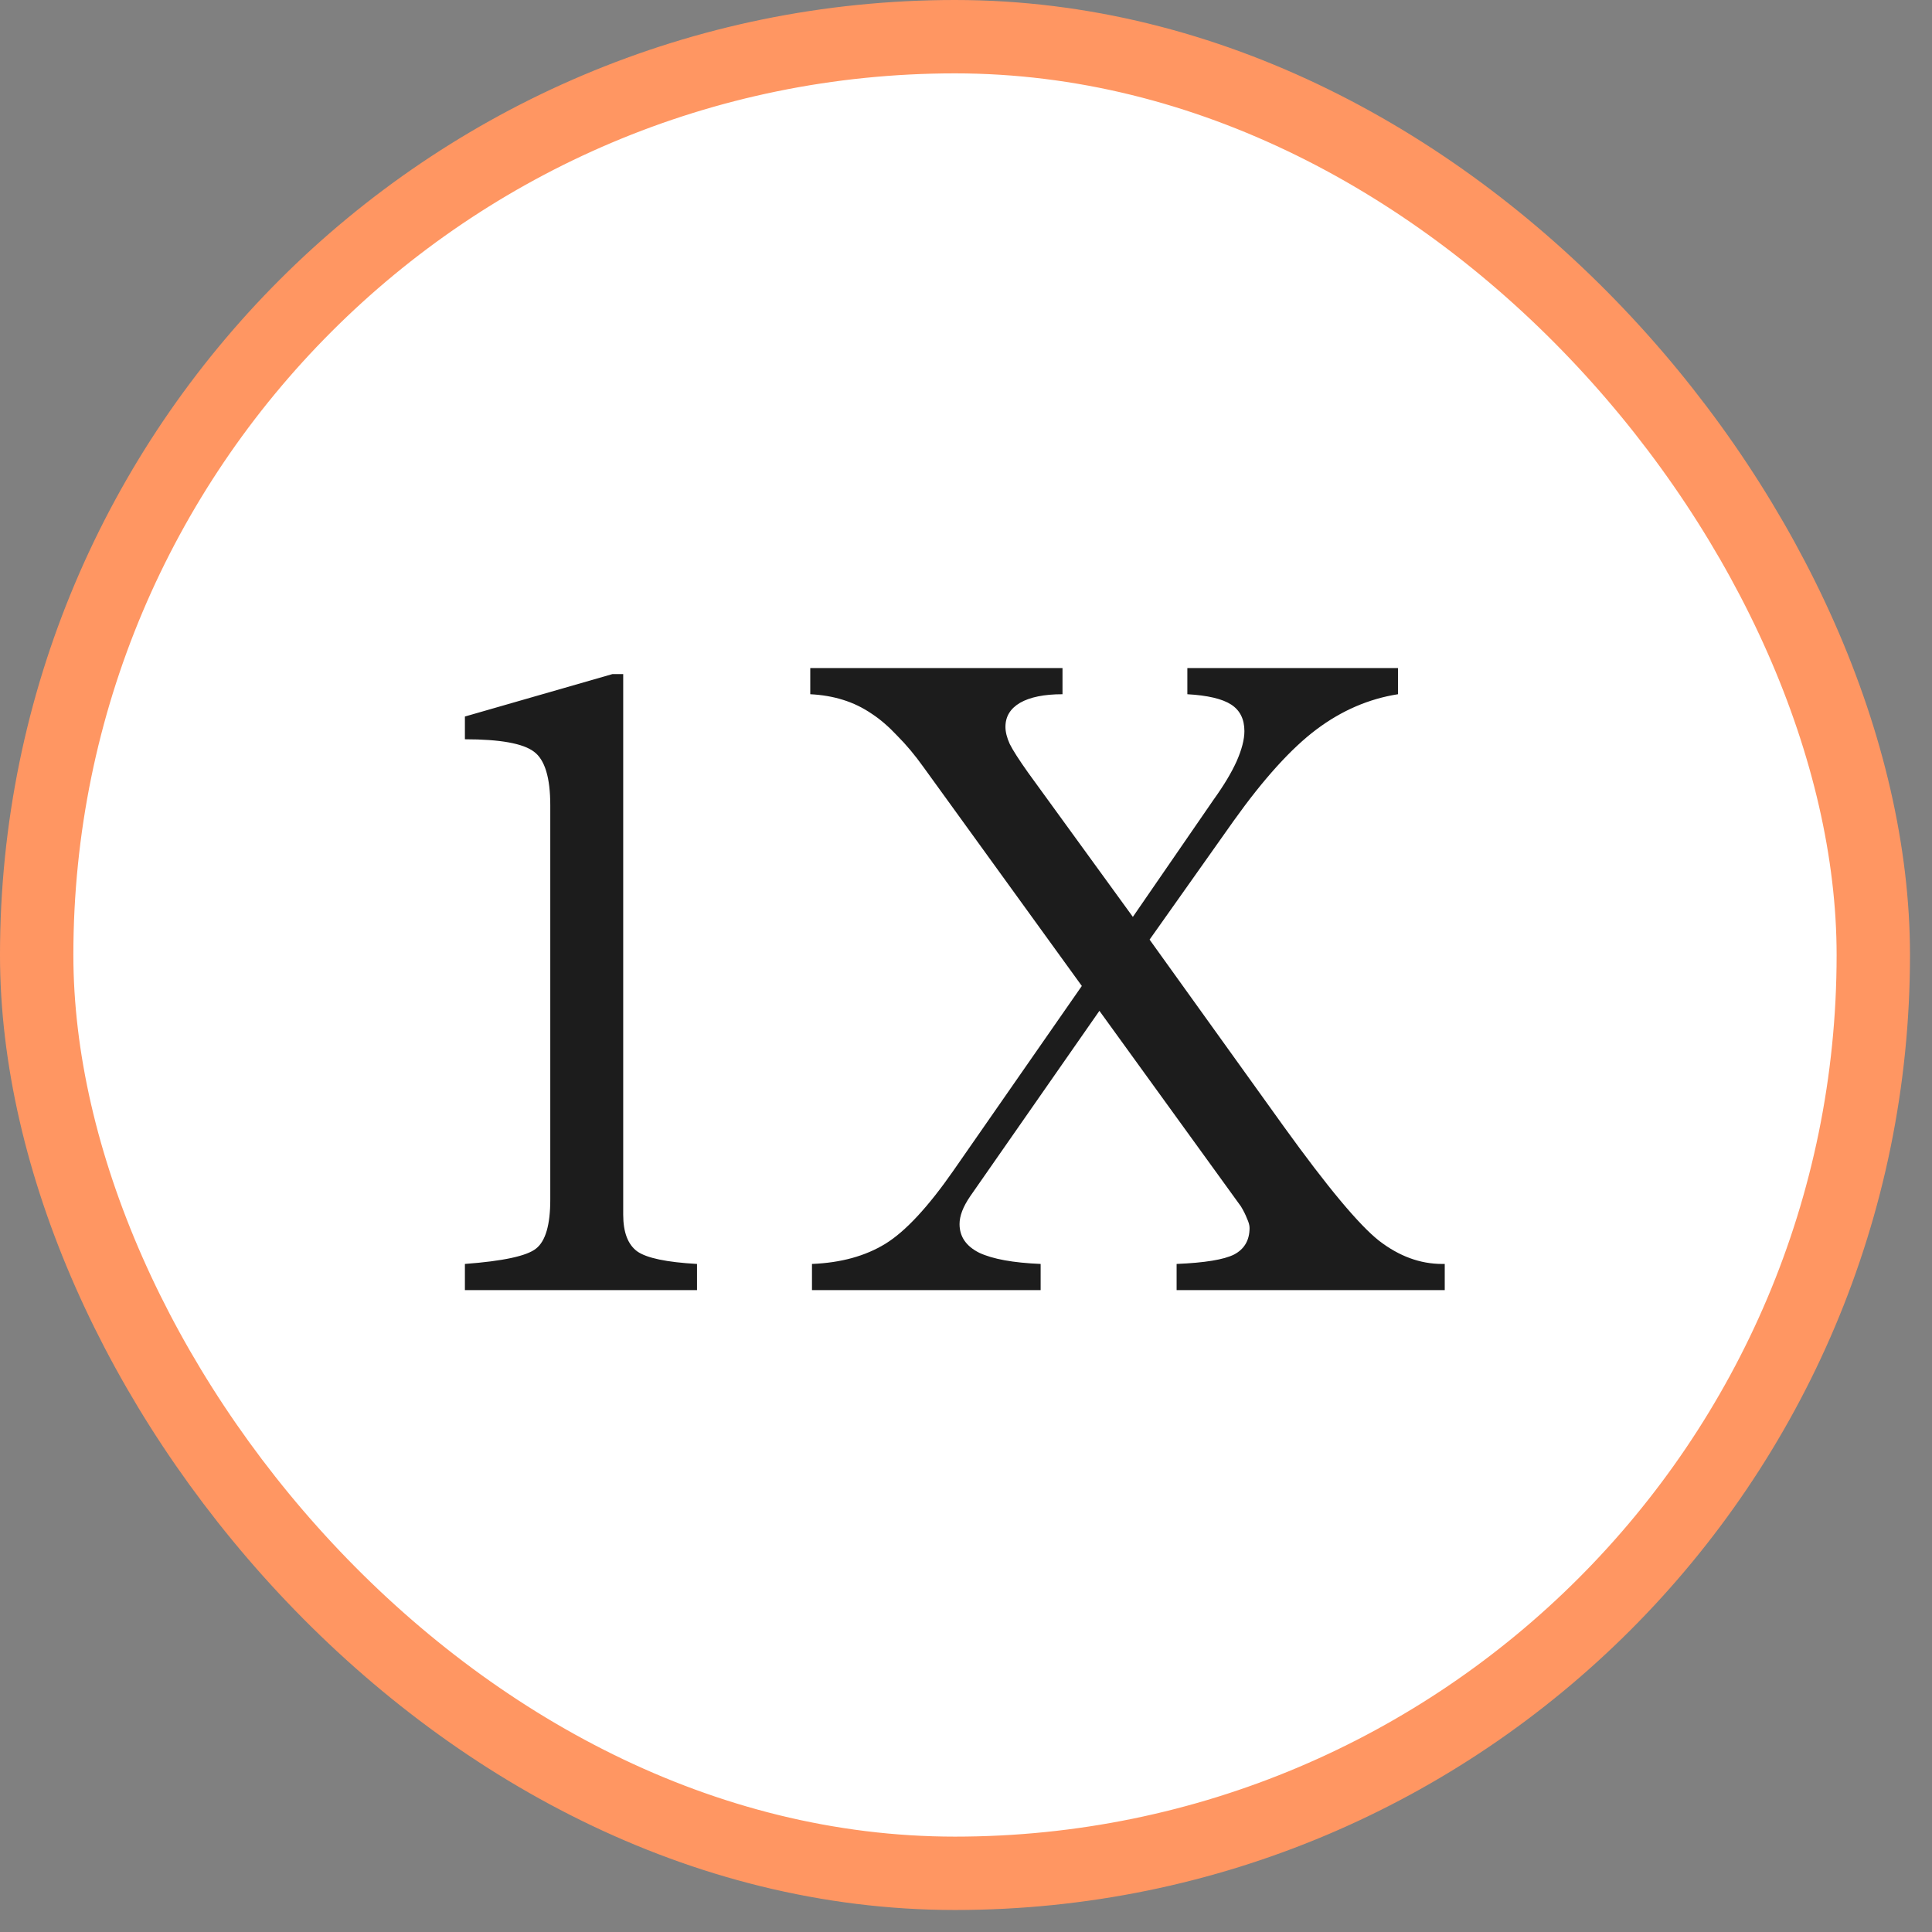
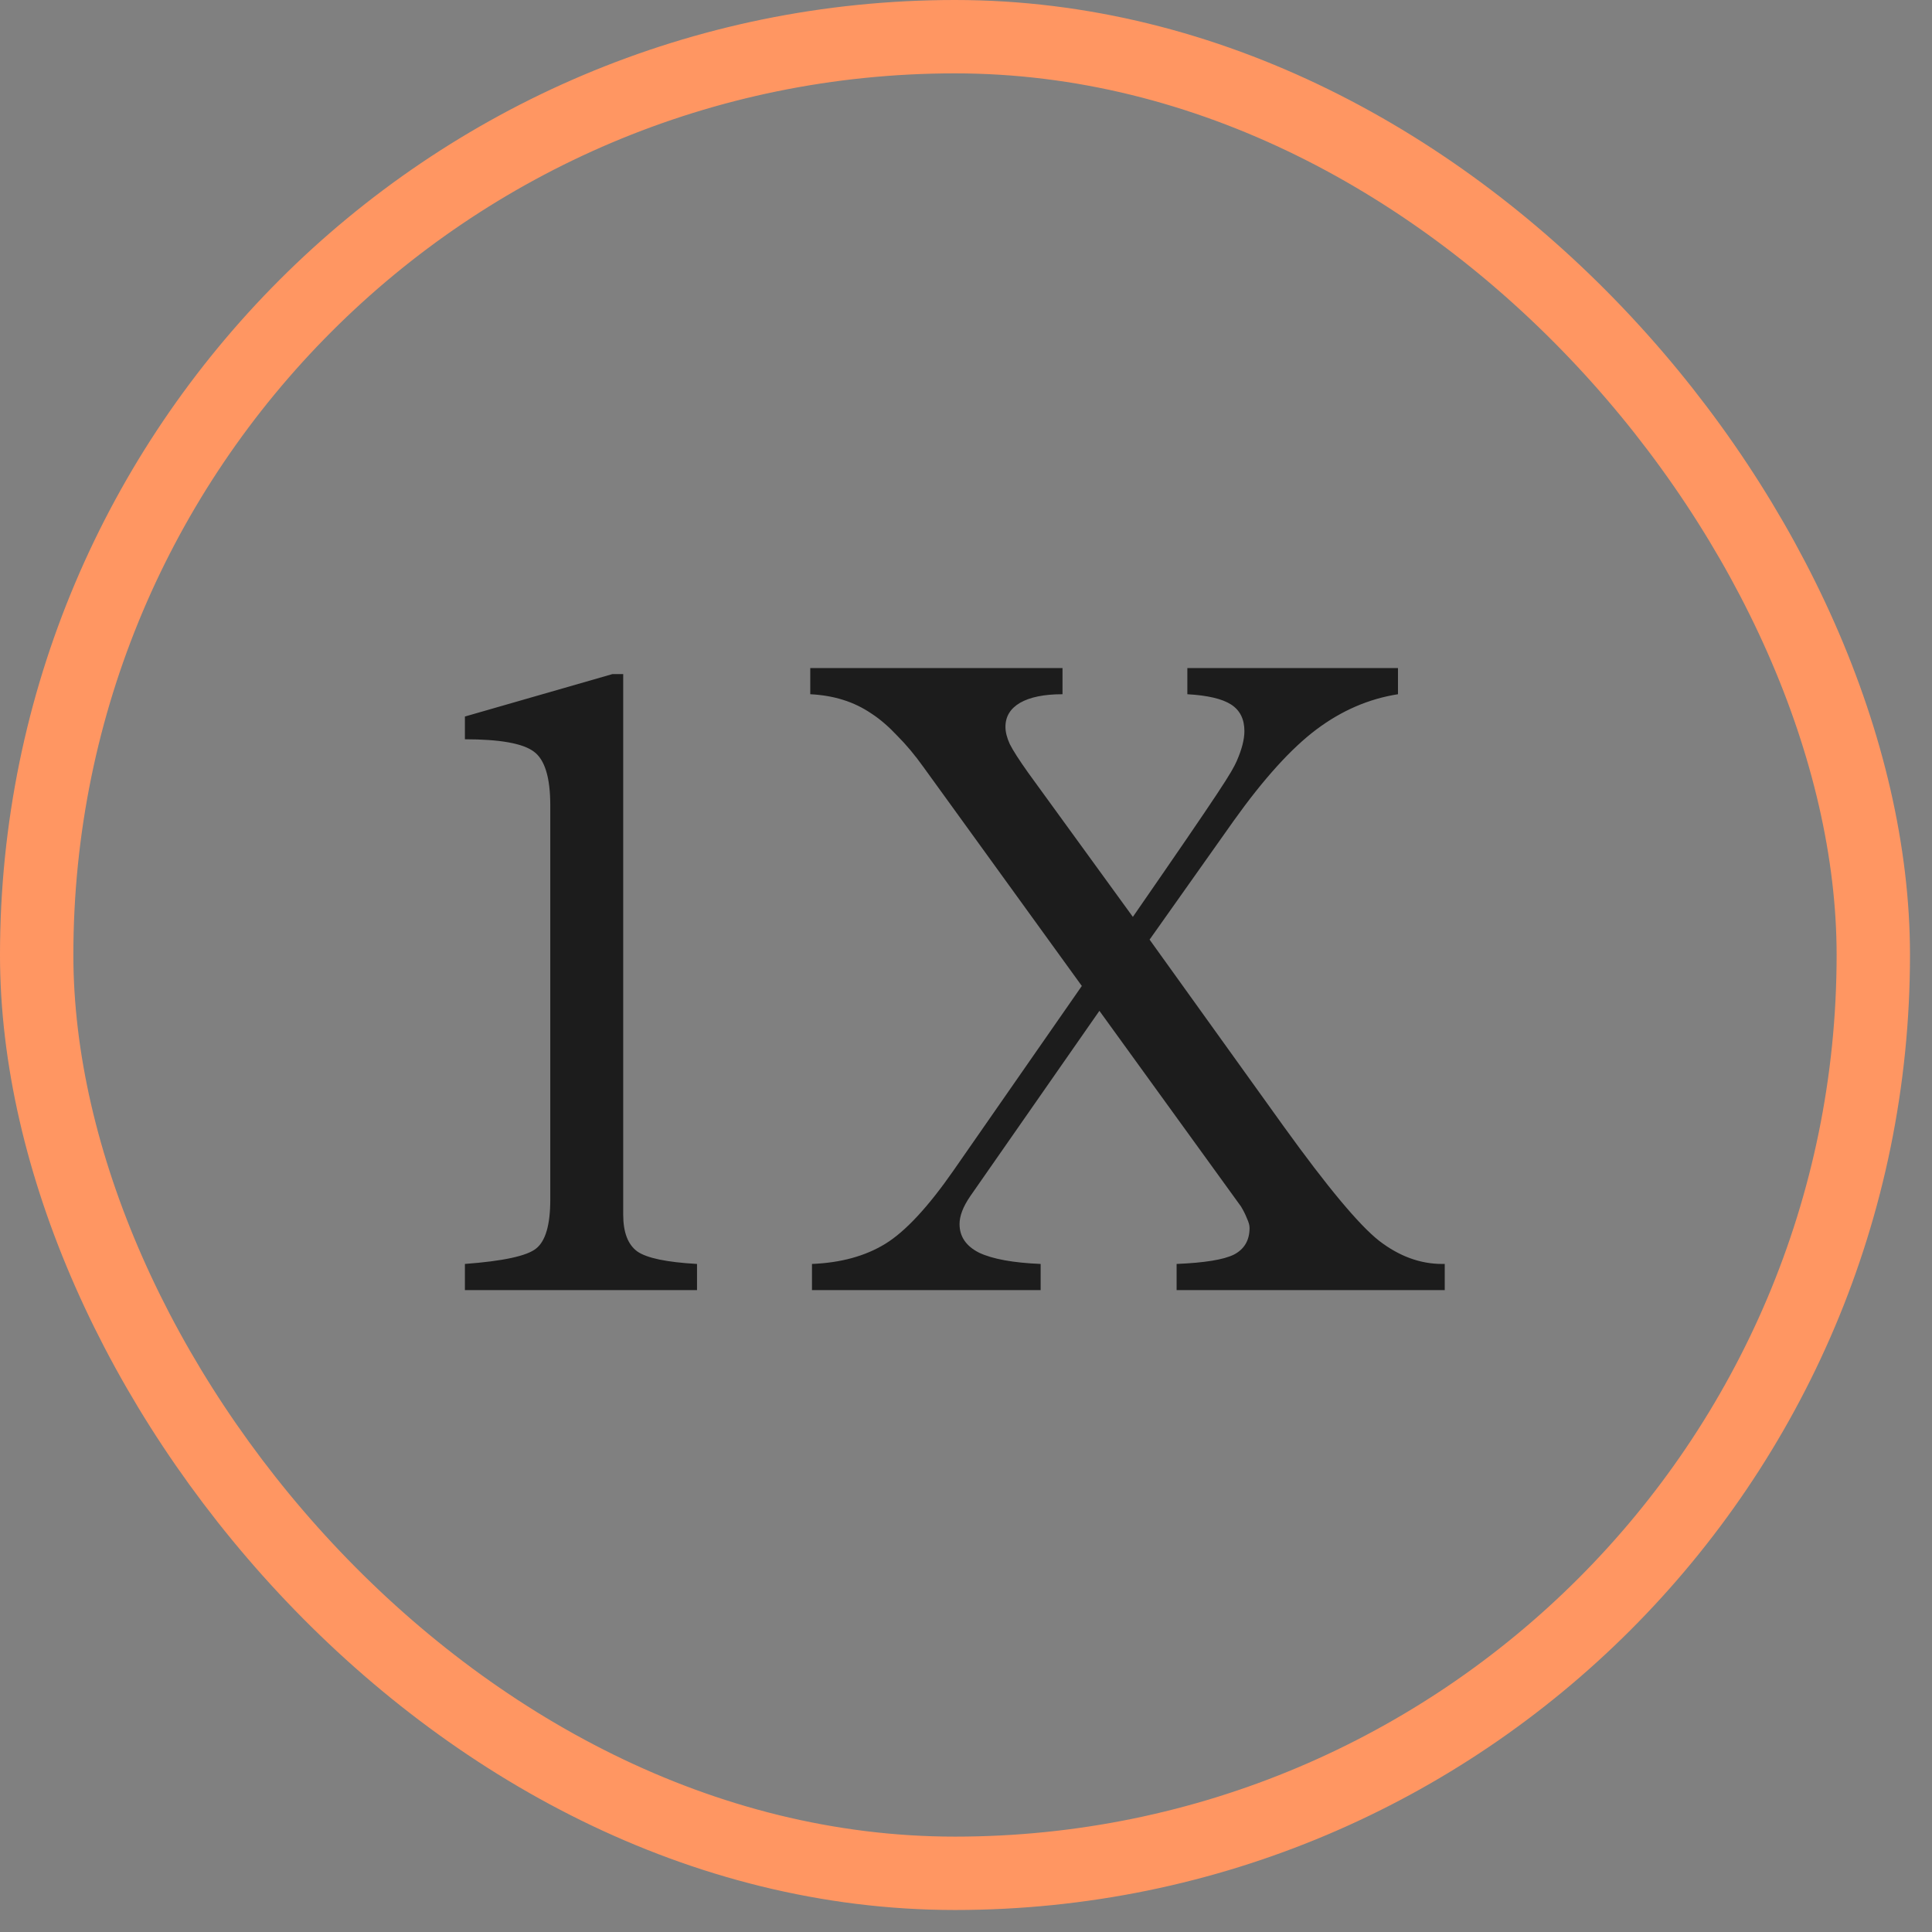
<svg xmlns="http://www.w3.org/2000/svg" width="79" height="79" viewBox="0 0 79 79" fill="none">
  <rect x="0" y="0" width="79" height="79" fill="#808080" stroke="none" />
-   <rect x="1.5" y="1.5" width="75.1" height="75.1" rx="37.55" fill="white" />
  <rect x="1.5" y="1.5" width="75.1" height="75.1" rx="37.55" stroke="#FF9662" stroke-width="3" />
-   <path d="M19.01 52.753V51.683C20.577 51.566 21.548 51.356 21.922 51.052C22.308 50.748 22.501 50.081 22.501 49.052V32.931C22.501 31.796 22.279 31.065 21.835 30.738C21.39 30.399 20.449 30.229 19.01 30.229V29.299L25.045 27.563H25.483V49.666C25.483 50.391 25.676 50.894 26.062 51.174C26.448 51.443 27.261 51.613 28.501 51.683V52.753H19.01ZM33.202 52.753V51.683C34.383 51.636 35.383 51.361 36.202 50.859C37.02 50.356 37.95 49.356 38.991 47.859L44.236 40.316L37.763 31.369C37.412 30.878 37.055 30.451 36.693 30.089C36.342 29.715 35.997 29.416 35.658 29.194C35.283 28.937 34.886 28.744 34.465 28.615C34.056 28.487 33.611 28.411 33.132 28.387V27.317H43.446V28.387C42.698 28.387 42.119 28.504 41.71 28.738C41.312 28.972 41.113 29.299 41.113 29.721C41.113 29.931 41.172 30.165 41.289 30.422C41.417 30.68 41.669 31.071 42.043 31.598L46.323 37.492L49.621 32.703C50.042 32.118 50.358 31.592 50.568 31.124C50.779 30.644 50.884 30.235 50.884 29.896C50.884 29.405 50.703 29.042 50.34 28.808C49.978 28.575 49.381 28.434 48.551 28.387V27.317H57.164V28.387C55.971 28.575 54.86 29.054 53.831 29.826C52.802 30.598 51.673 31.843 50.446 33.562L47.007 38.421L52.498 46.07C54.276 48.537 55.574 50.093 56.392 50.736C57.211 51.367 58.071 51.683 58.971 51.683H59.076V52.753H48.112V51.683C49.259 51.636 50.042 51.508 50.463 51.297C50.884 51.075 51.095 50.712 51.095 50.21C51.095 50.104 51.06 49.976 50.989 49.824C50.931 49.672 50.849 49.508 50.744 49.333L44.955 41.333L39.675 48.911C39.523 49.134 39.412 49.338 39.342 49.525C39.271 49.713 39.236 49.888 39.236 50.052C39.236 50.566 39.505 50.958 40.043 51.227C40.593 51.484 41.429 51.636 42.552 51.683V52.753H33.202Z" fill="#1C1C1C" />
+   <path d="M19.01 52.753V51.683C20.577 51.566 21.548 51.356 21.922 51.052C22.308 50.748 22.501 50.081 22.501 49.052V32.931C22.501 31.796 22.279 31.065 21.835 30.738C21.39 30.399 20.449 30.229 19.01 30.229V29.299L25.045 27.563H25.483V49.666C25.483 50.391 25.676 50.894 26.062 51.174C26.448 51.443 27.261 51.613 28.501 51.683V52.753H19.01ZM33.202 52.753V51.683C34.383 51.636 35.383 51.361 36.202 50.859C37.02 50.356 37.95 49.356 38.991 47.859L44.236 40.316L37.763 31.369C37.412 30.878 37.055 30.451 36.693 30.089C36.342 29.715 35.997 29.416 35.658 29.194C35.283 28.937 34.886 28.744 34.465 28.615C34.056 28.487 33.611 28.411 33.132 28.387V27.317H43.446V28.387C42.698 28.387 42.119 28.504 41.71 28.738C41.312 28.972 41.113 29.299 41.113 29.721C41.113 29.931 41.172 30.165 41.289 30.422C41.417 30.68 41.669 31.071 42.043 31.598L46.323 37.492C50.042 32.118 50.358 31.592 50.568 31.124C50.779 30.644 50.884 30.235 50.884 29.896C50.884 29.405 50.703 29.042 50.34 28.808C49.978 28.575 49.381 28.434 48.551 28.387V27.317H57.164V28.387C55.971 28.575 54.86 29.054 53.831 29.826C52.802 30.598 51.673 31.843 50.446 33.562L47.007 38.421L52.498 46.07C54.276 48.537 55.574 50.093 56.392 50.736C57.211 51.367 58.071 51.683 58.971 51.683H59.076V52.753H48.112V51.683C49.259 51.636 50.042 51.508 50.463 51.297C50.884 51.075 51.095 50.712 51.095 50.21C51.095 50.104 51.06 49.976 50.989 49.824C50.931 49.672 50.849 49.508 50.744 49.333L44.955 41.333L39.675 48.911C39.523 49.134 39.412 49.338 39.342 49.525C39.271 49.713 39.236 49.888 39.236 50.052C39.236 50.566 39.505 50.958 40.043 51.227C40.593 51.484 41.429 51.636 42.552 51.683V52.753H33.202Z" fill="#1C1C1C" />
</svg>